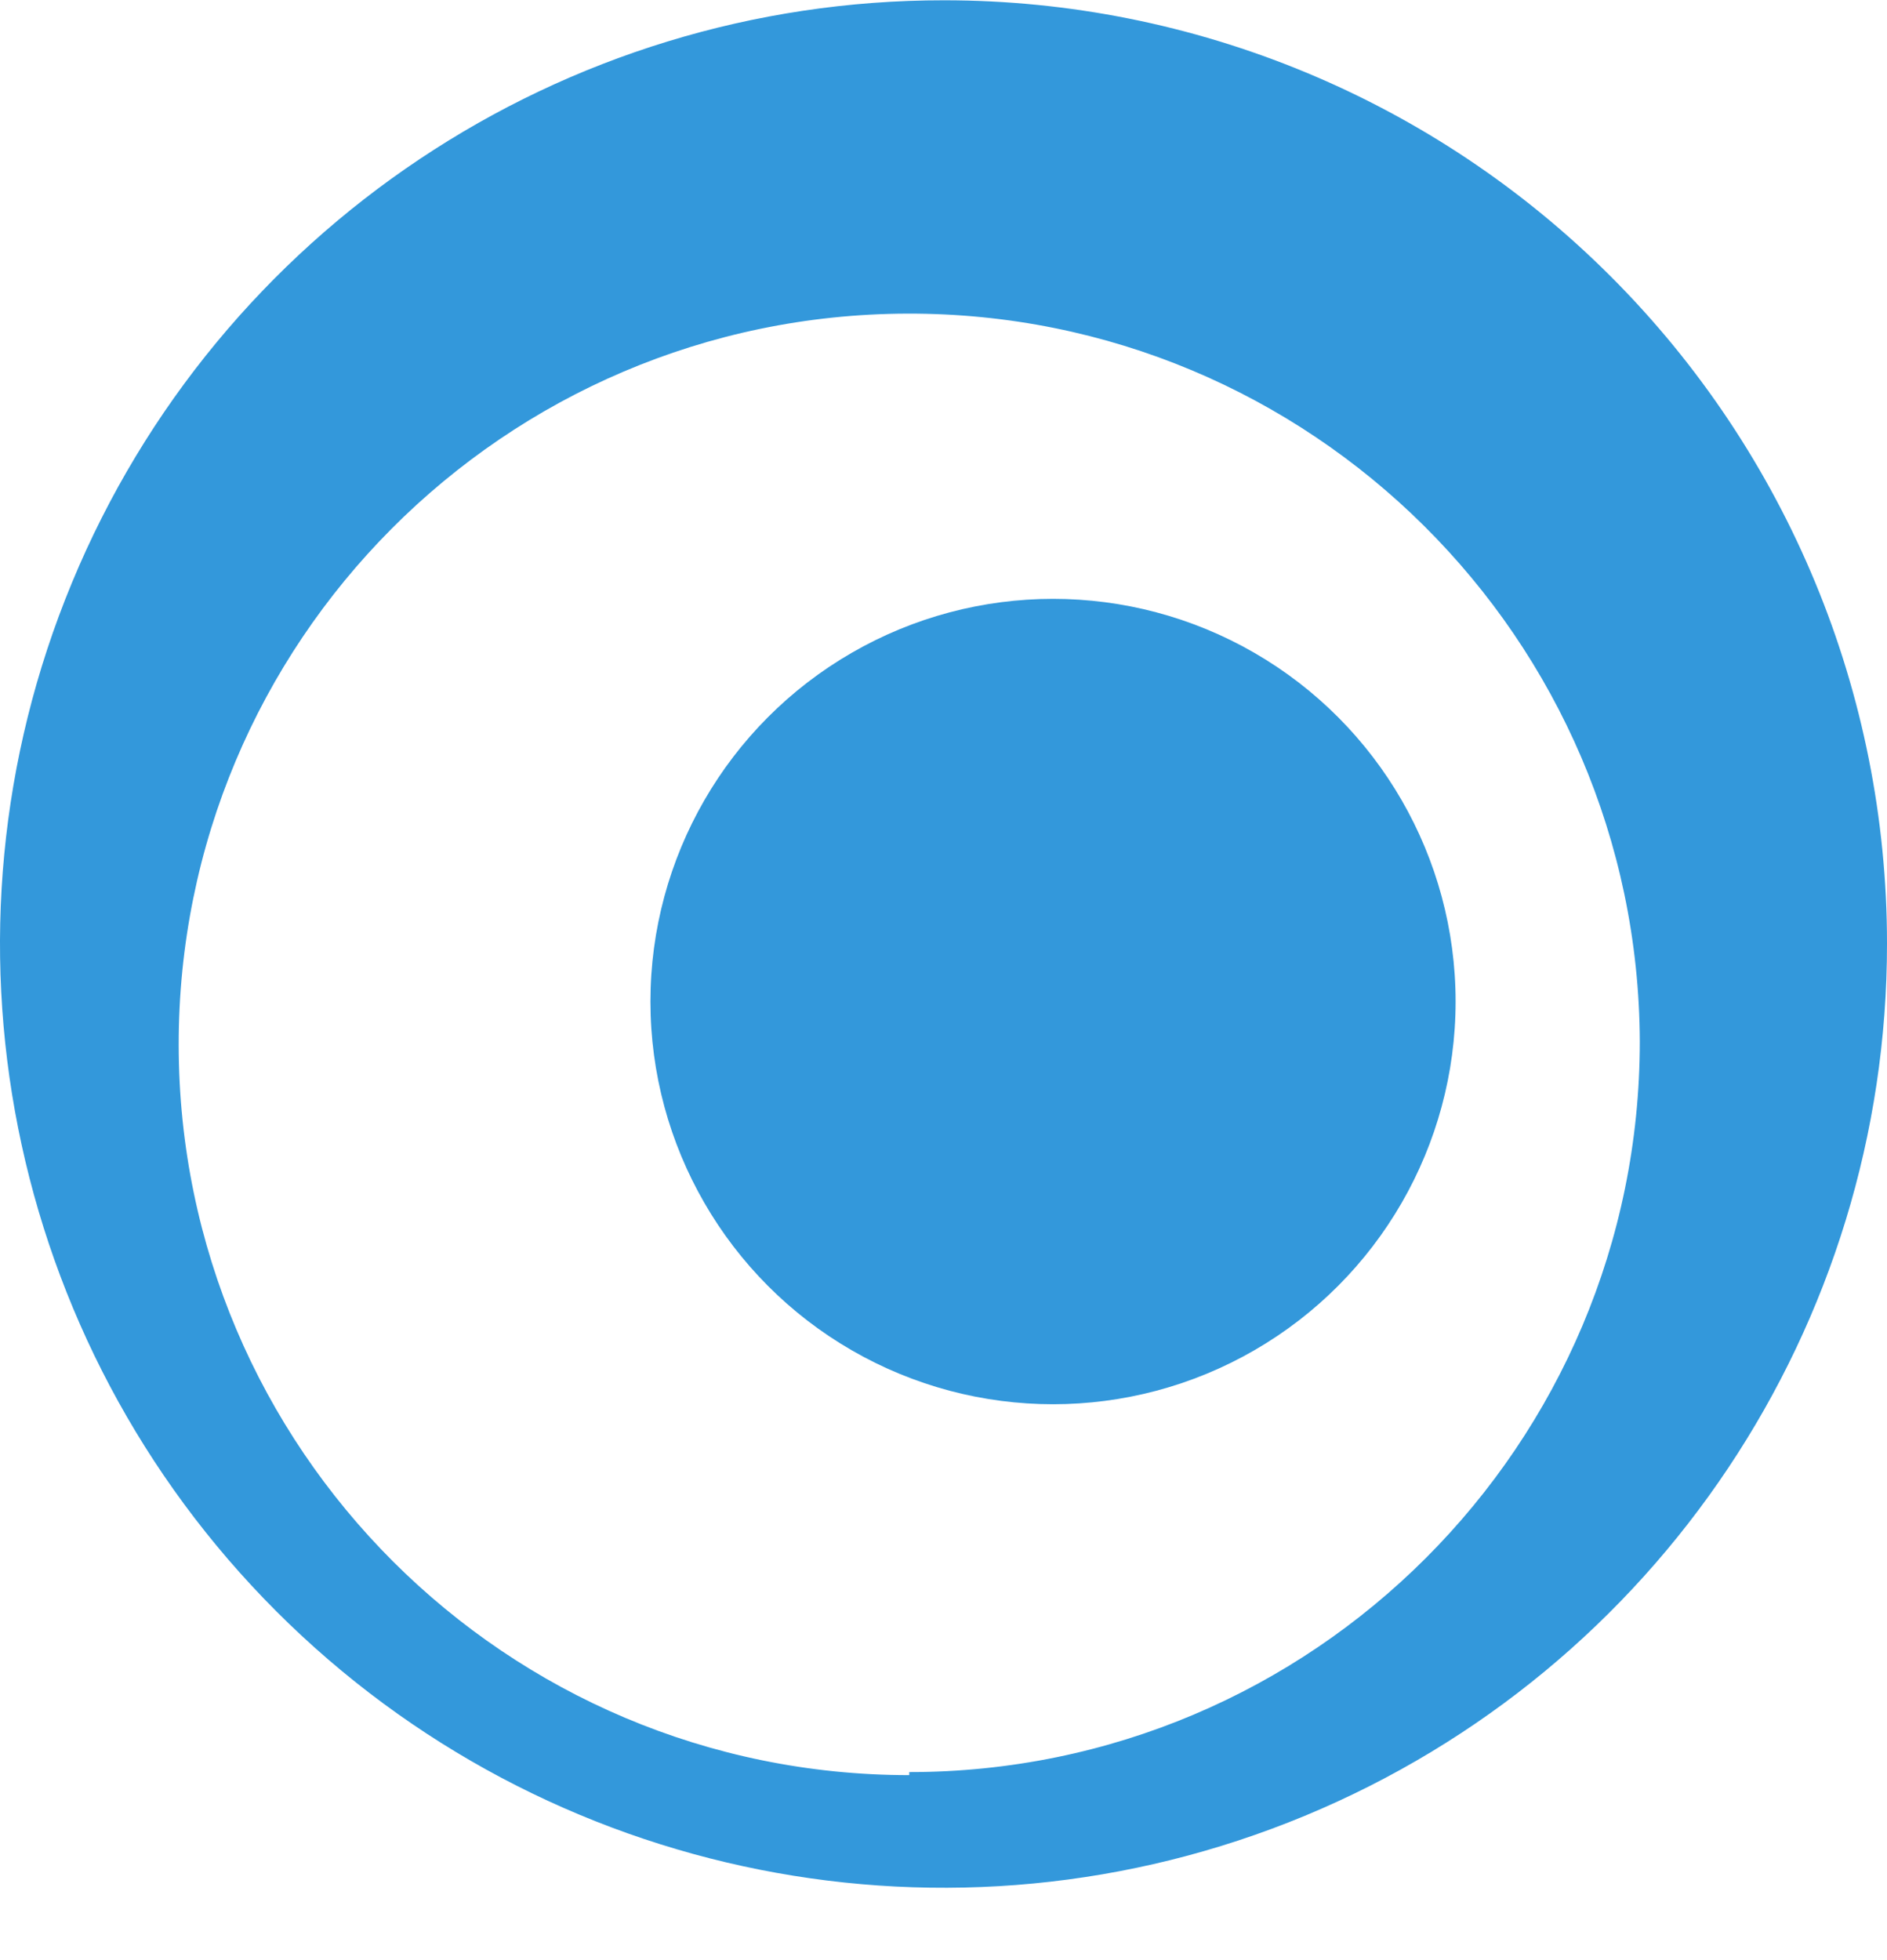
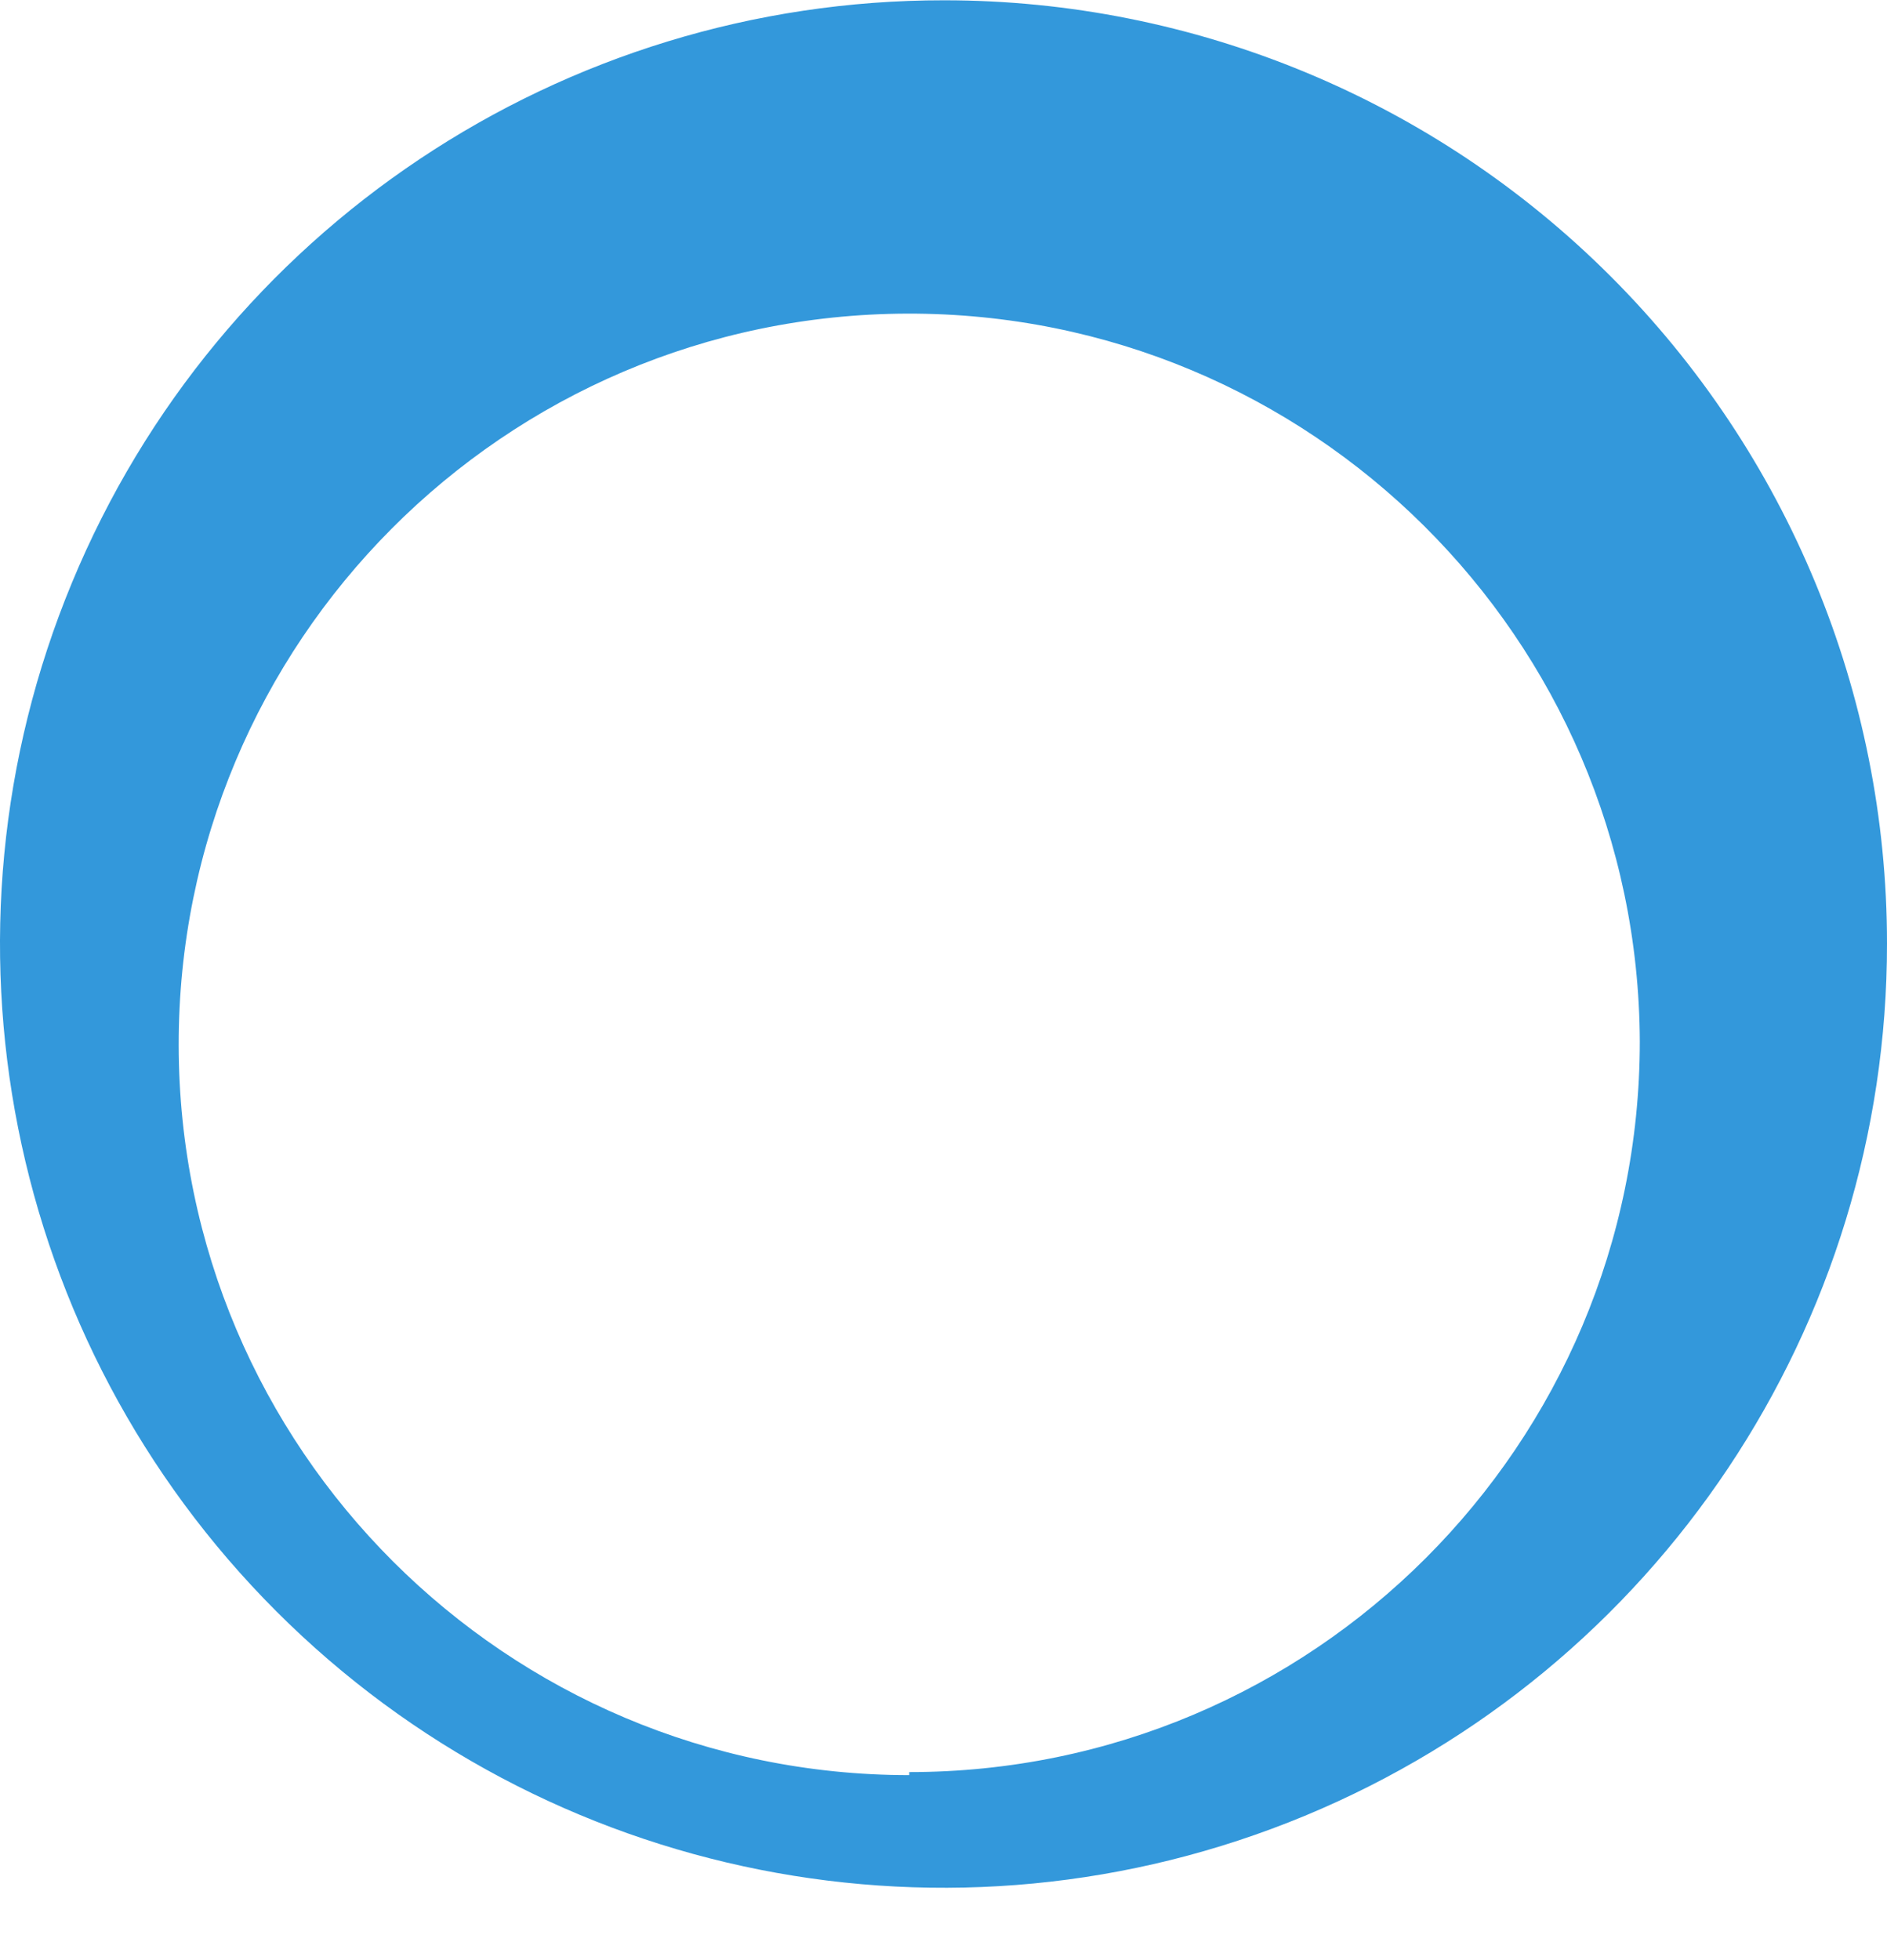
<svg xmlns="http://www.w3.org/2000/svg" width="26" height="27" viewBox="0 0 26 27" fill="none">
  <path fill-rule="evenodd" clip-rule="evenodd" d="M0.992 8.025C3.006 3.166 7.749 0 13.009 0.004C16.454 0.004 19.759 1.372 22.195 3.809C24.631 6.245 26 9.55 26 12.995C26.003 18.255 22.837 22.998 17.979 25.012C13.12 27.026 7.527 25.915 3.808 22.196C0.089 18.477 -1.023 12.883 0.992 8.025ZM2.462 14.4C2.47 19.954 6.974 24.452 12.528 24.452V24.41C18.087 24.41 22.594 19.904 22.594 14.344C22.571 8.79 18.054 4.305 12.5 4.32C6.946 4.336 2.454 8.847 2.462 14.4Z" fill="#3398DB" />
-   <circle cx="14.509" cy="13.796" r="5.547" fill="#3398DB" />
</svg>